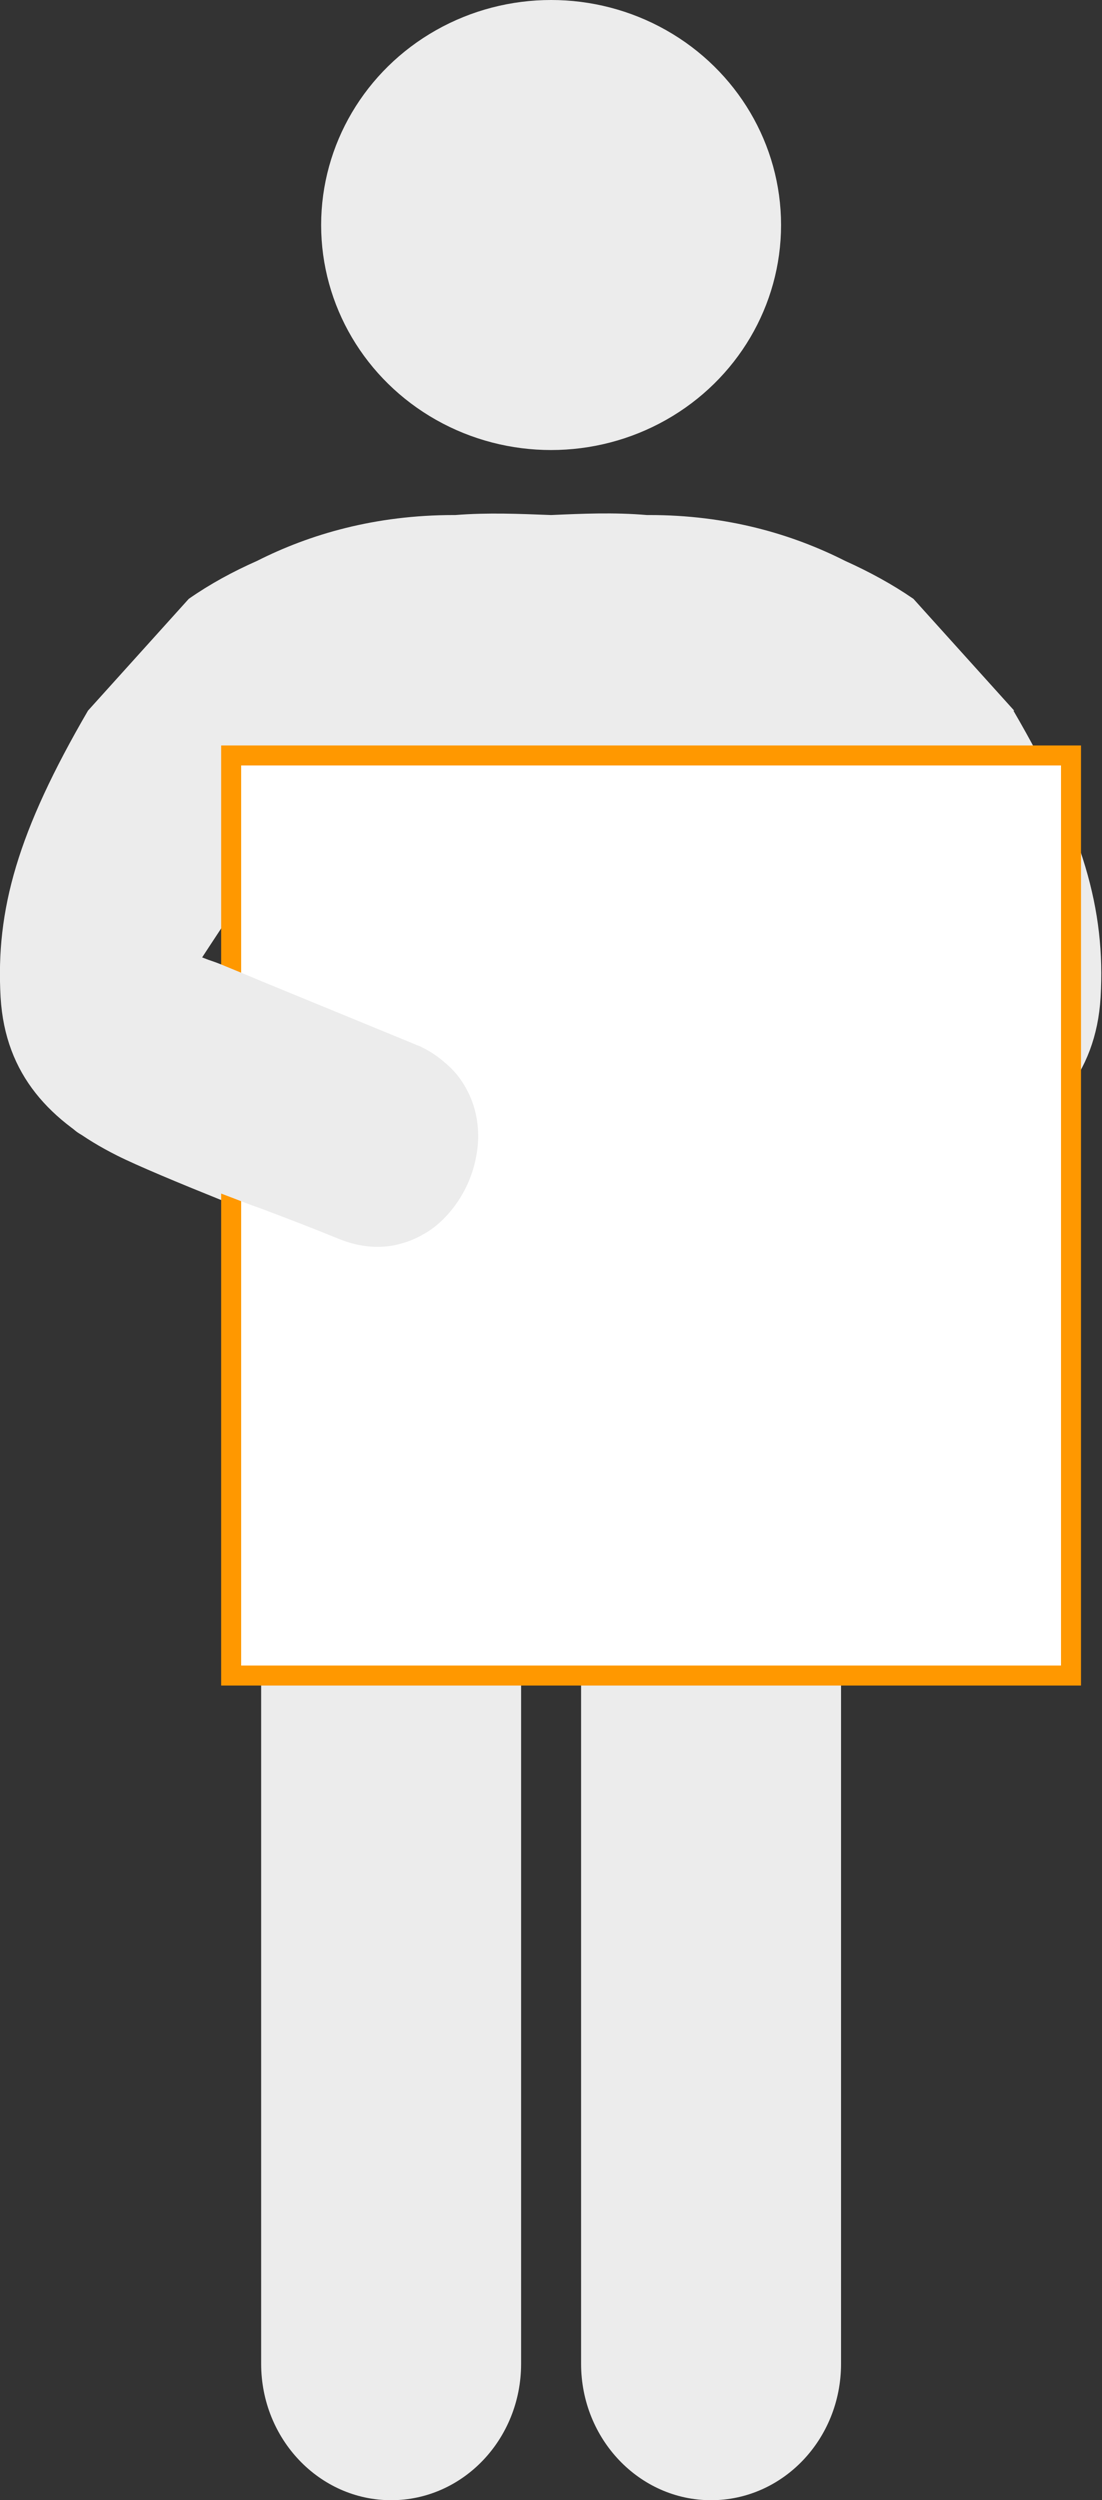
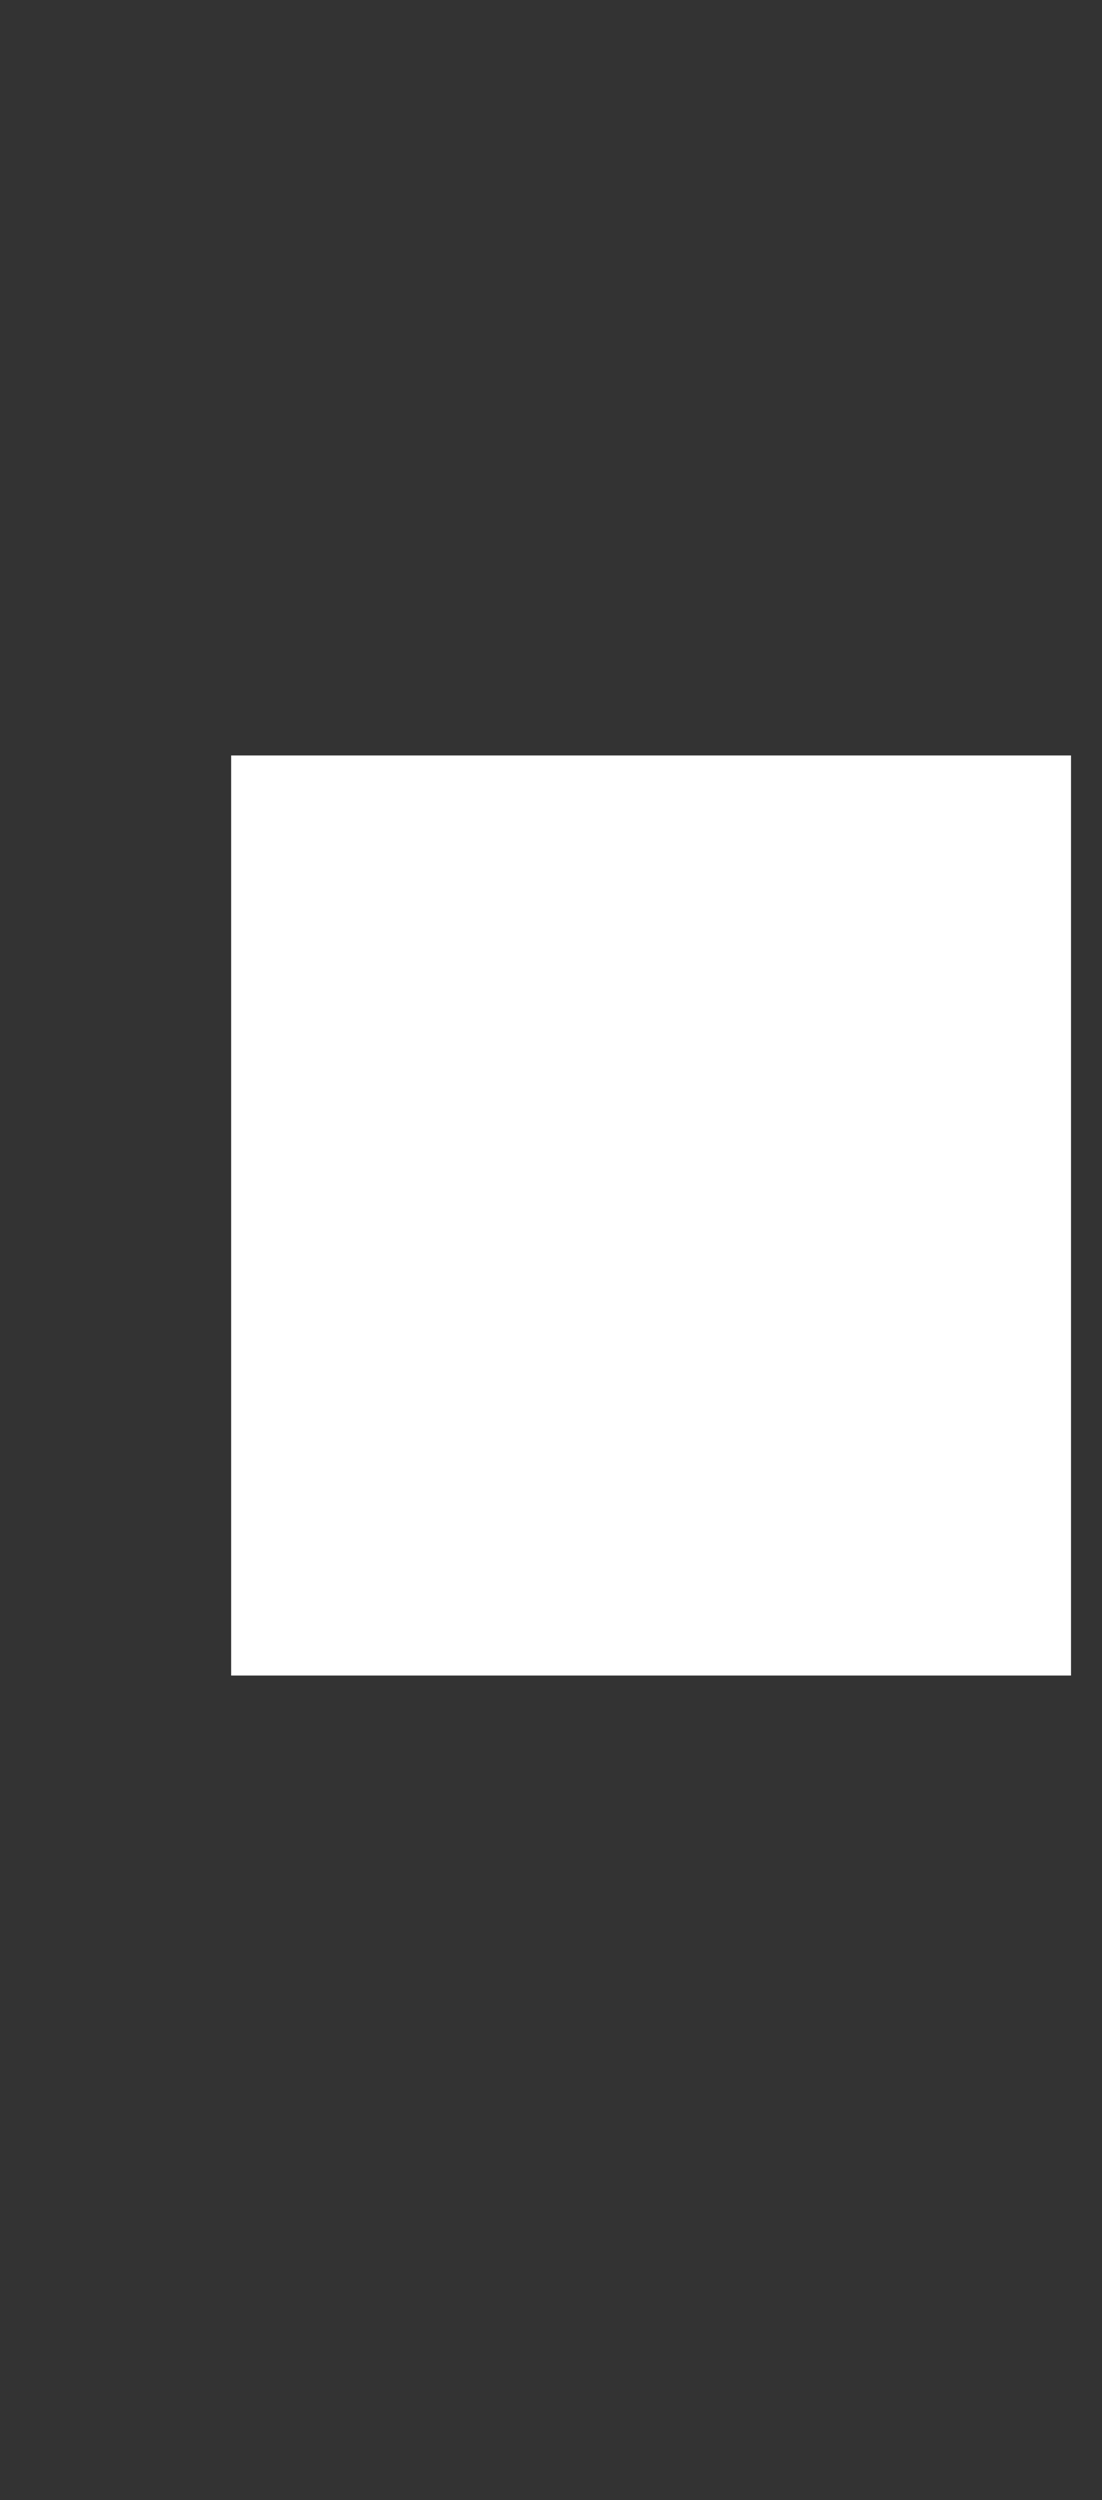
<svg xmlns="http://www.w3.org/2000/svg" id="b" width="55.11" height="125" viewBox="0 0 55.11 125">
  <rect x="0" y="0" width="55.11" height="125" fill="#333333" stroke="none" />
  <g id="c">
    <g id="d">
-       <ellipse cx="27.56" cy="11.25" rx="11.5" ry="11.25" fill="#ececec" />
-       <path d="m36.12,65.27h-1.64l-7.56-7.93-7.56,7.93h-.37l-5.93-2.67v55.58c0,3.76,2.91,6.82,6.5,6.82s6.5-3.05,6.5-6.82v-42.91h3v42.91c0,3.76,2.91,6.82,6.5,6.82s6.5-3.05,6.5-6.82v-55.58l-5.93,2.67Z" fill="#ececec" />
-       <path d="m50.72,35.53l-5.04-5.59c-1.06-.73-2.2-1.35-3.42-1.9-2.63-1.33-5.9-2.3-9.83-2.29-.03,0-.05,0-.08,0-1.63-.14-3.21-.07-4.79,0-1.58-.06-3.16-.13-4.79,0-.03,0-.05,0-.08,0-3.93,0-7.2.96-9.83,2.29-1.22.54-2.36,1.16-3.42,1.9l-5.04,5.59C.89,41.56-.22,45.48.03,49.86c.23,3.9,2.5,6.24,5.82,7.91,2.02,1.02,8.67,3.6,9,3.71,1.27.48,2.52.96,3.76,1.47,1.17.49,4.13-9.6,4.07-9.63-.06-.02-12.01-4.87-12.74-5.19.26-.42,3.06-4.64,3.1-4.74v4.22l9.67,4.27h9.65l9.67-4.27v-4.22c.04.11,2.84,4.32,3.1,4.74-.73.31-12.68,5.17-12.74,5.19-.06.03,2.9,10.12,4.07,9.63,1.24-.51,2.49-.99,3.76-1.47.33-.12,6.98-2.7,9-3.71,3.32-1.67,5.59-4.01,5.82-7.91.25-4.38-.85-8.3-4.36-14.33Z" fill="#ececec" />
      <rect x="11.56" y="37.77" width="42" height="46" fill="#fff" />
-       <path d="m53.06,38.27v45H12.06v-45h41m1-1H11.06v47h43v-47h0Z" fill="#ff9800" />
-       <path d="m4.08,56.73c2.03,1.02,4.17,1.88,6.34,2.7.57.22,1.14.43,1.7.65.33.13.65.24.98.36,1.27.48,2.53.96,3.77,1.47,1.17.49,2.28.54,3.24.25.29-.08.57-.19.84-.33.05-.03.11-.05.16-.09.41-.21.79-.51,1.12-.85.4-.41.74-.88,1.01-1.4.4-.77.63-1.63.67-2.49.03-.86-.14-1.72-.55-2.49-.26-.51-.63-.99-1.12-1.39-.32-.28-.69-.54-1.12-.75-.05-.03-.1-.05-.16-.08-.06-.02-.11-.03-.16-.06l-.68-.28-7.01-2.88-.98-.41-.9-.37c-.25-.11-.53-.21-.8-.3-.73-.29-1.5-.55-2.23-.86.26-.42-7.45,7.94-4.11,9.61Z" fill="#ececec" />
    </g>
  </g>
</svg>